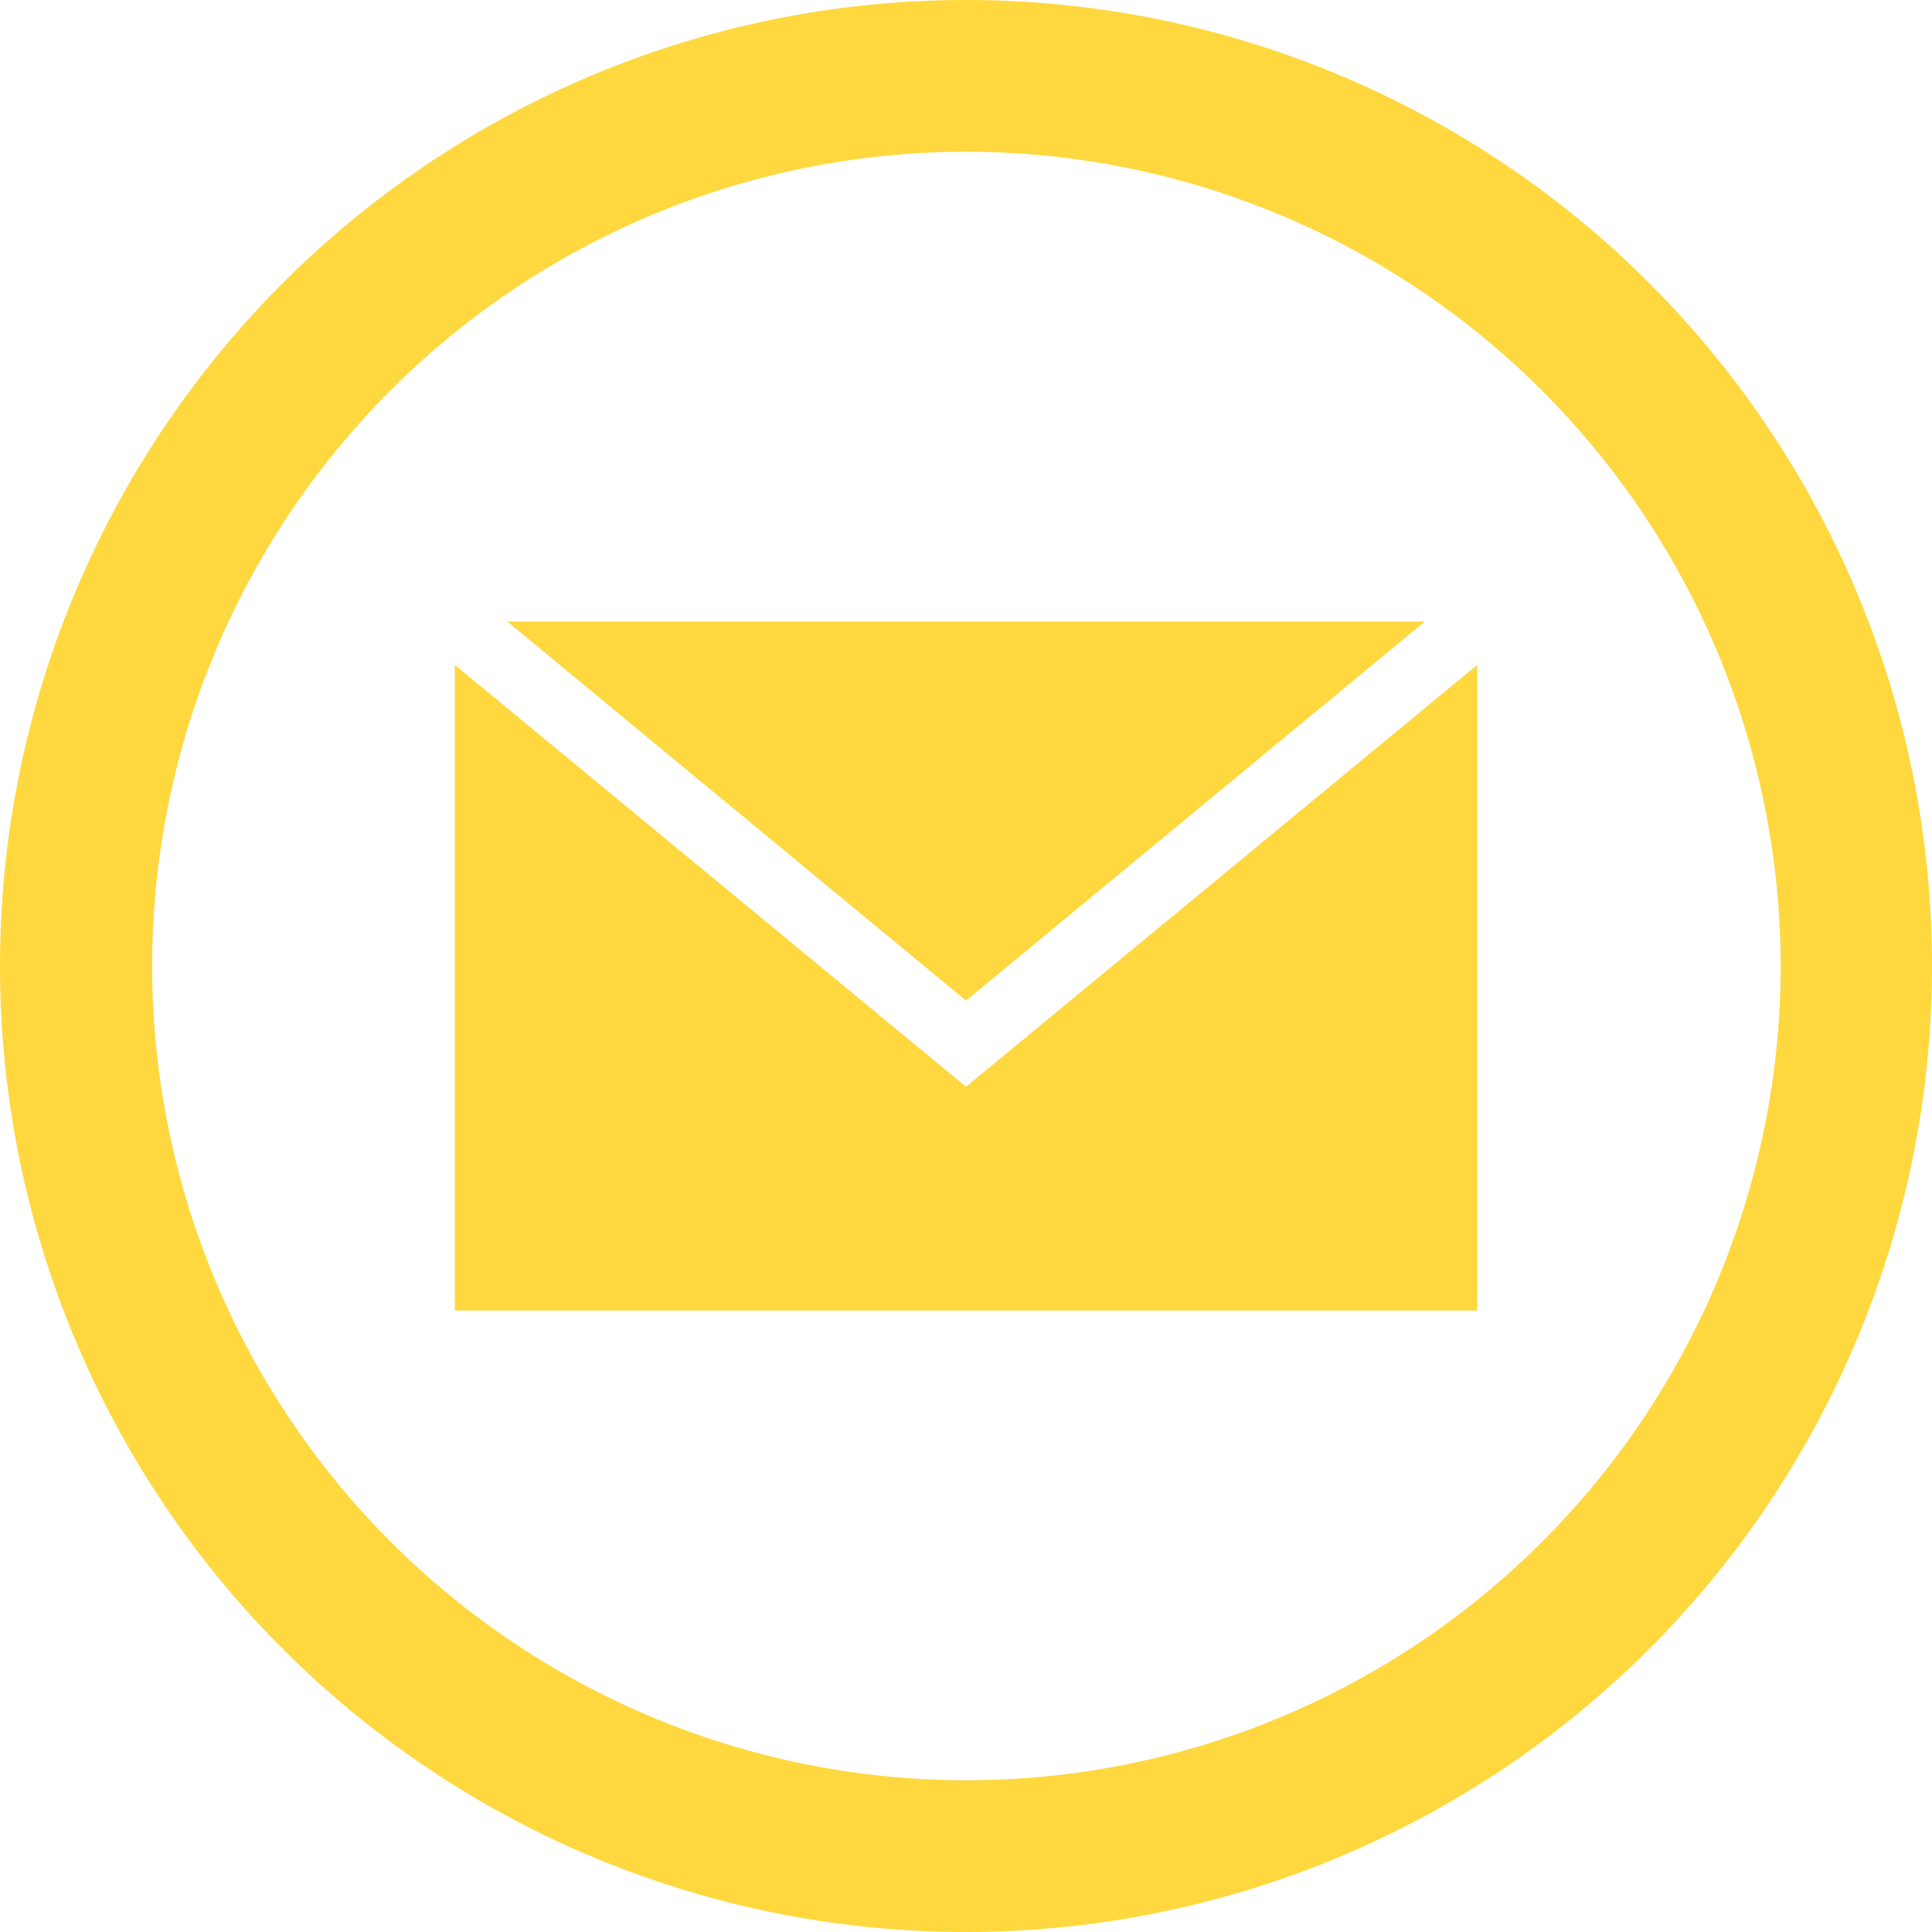
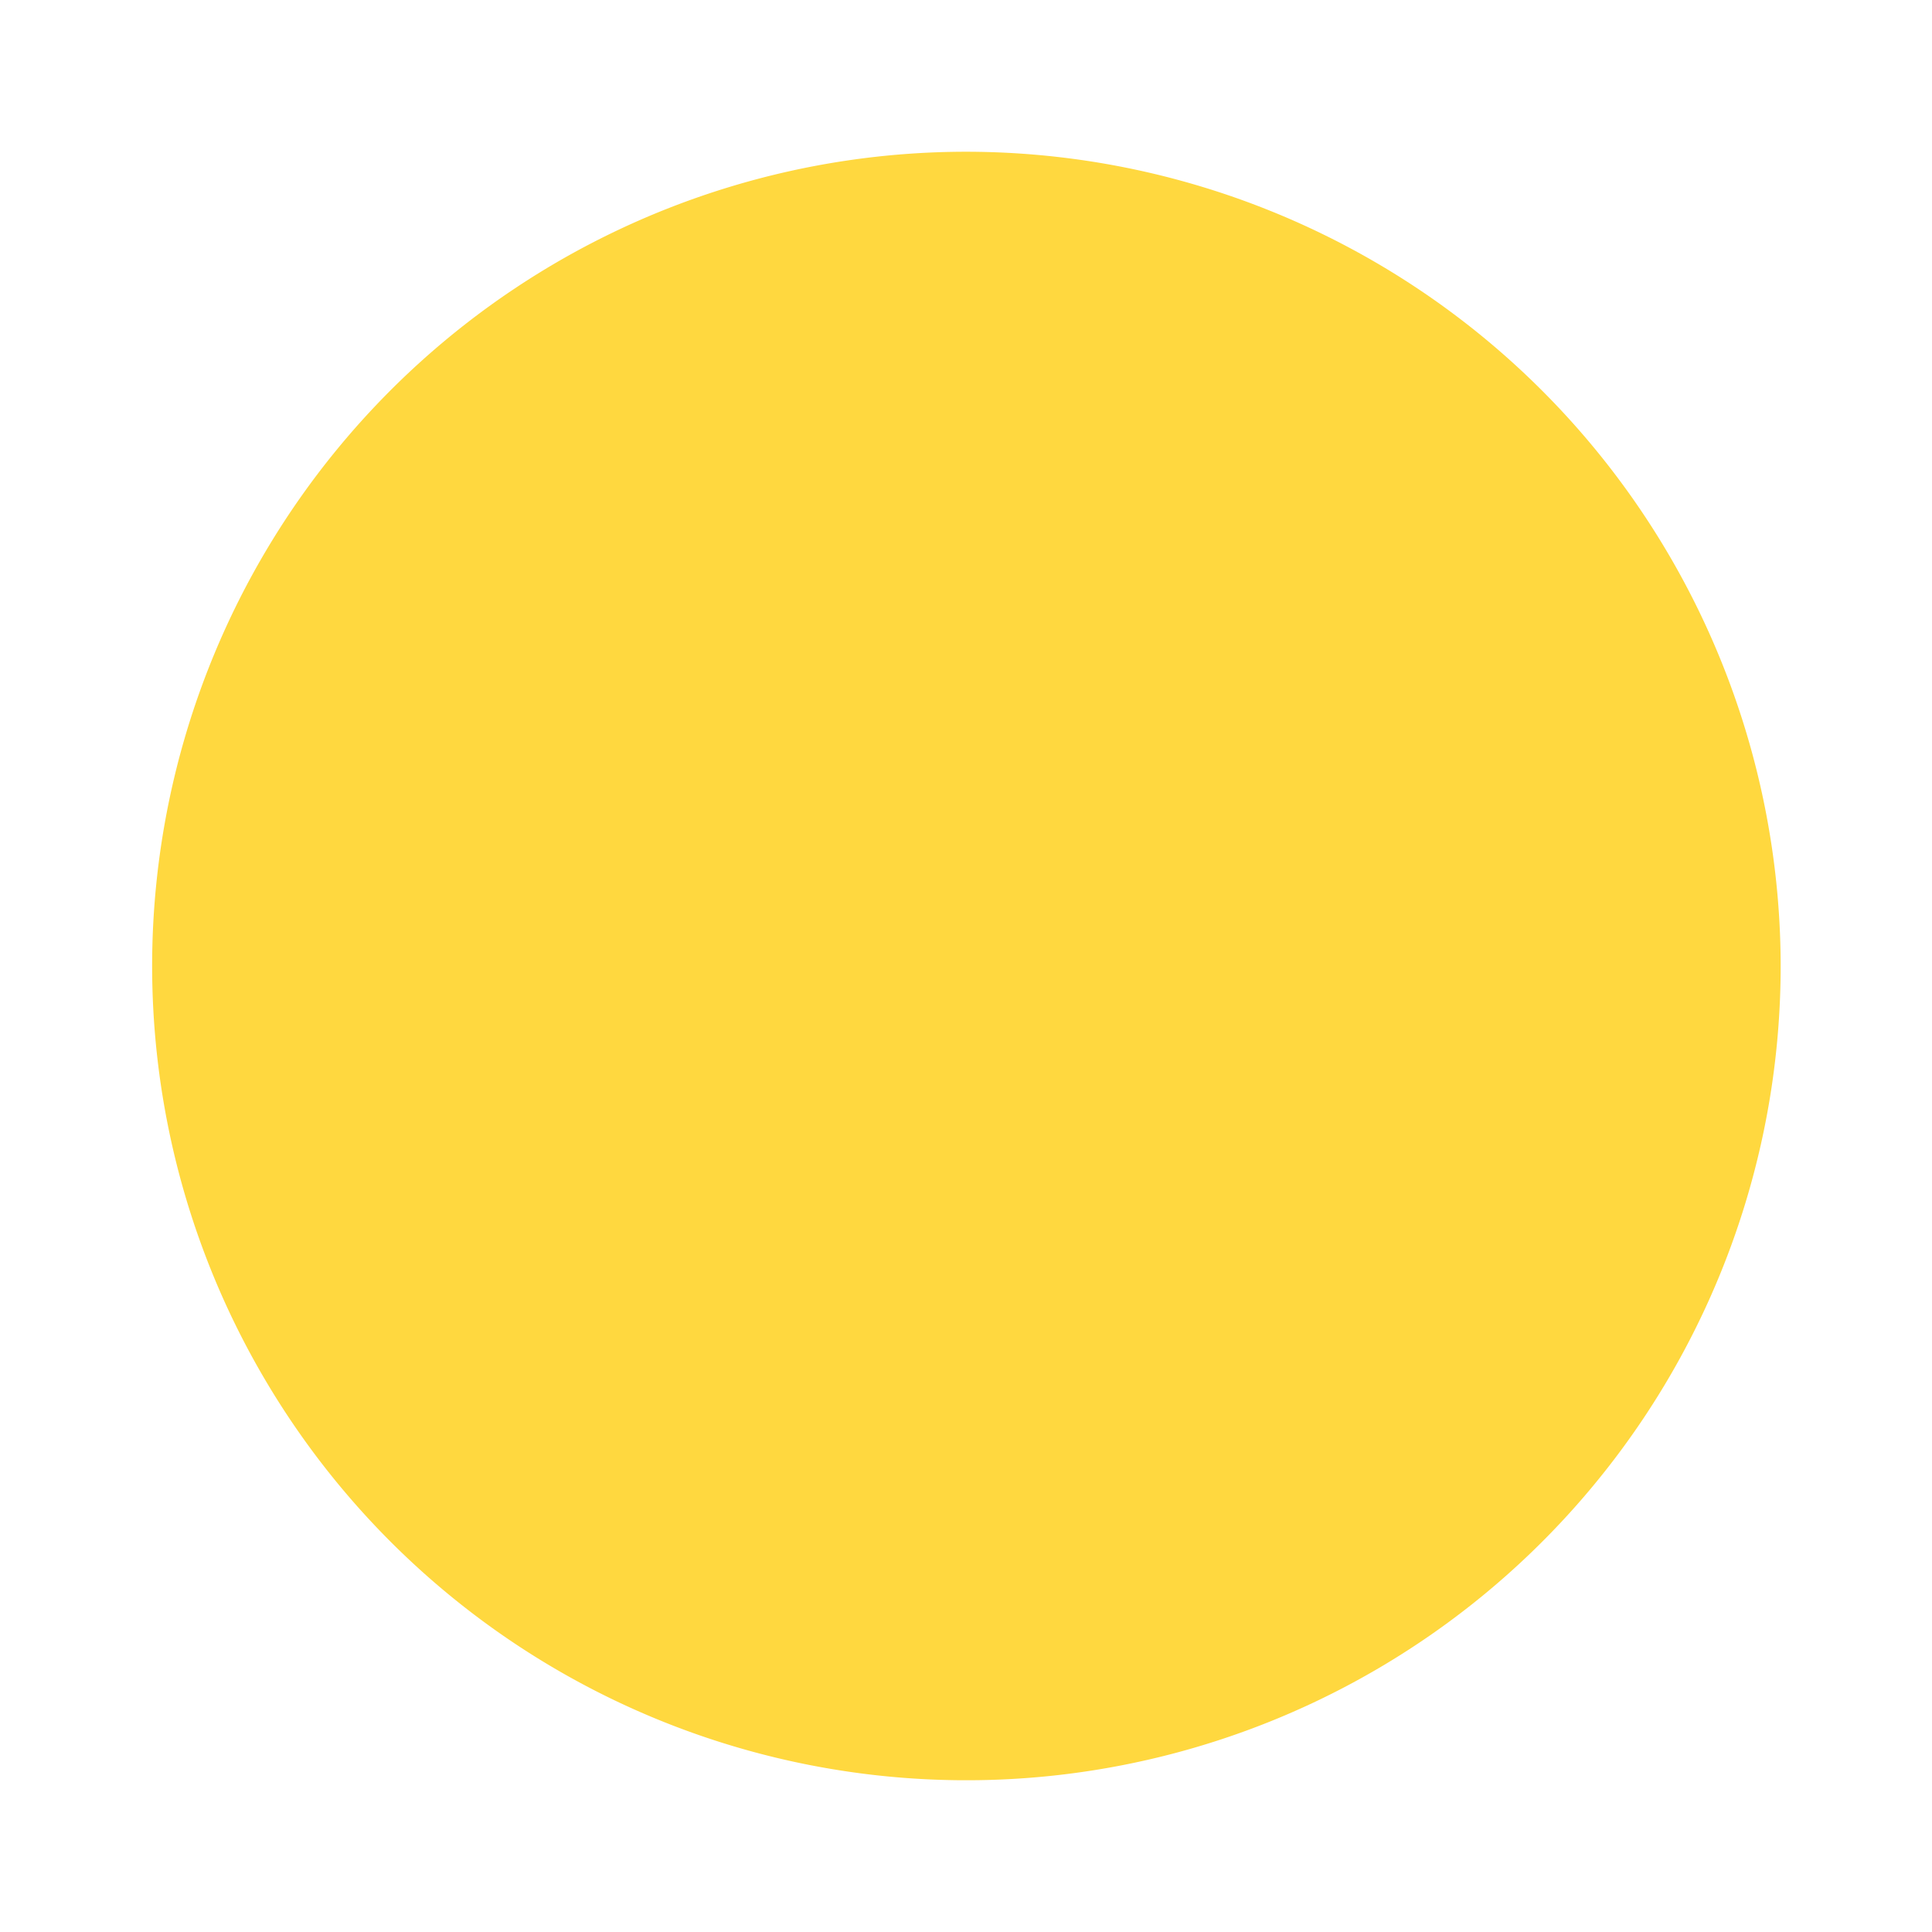
<svg xmlns="http://www.w3.org/2000/svg" viewBox="0 0 48 48">
  <defs>
    <style>.cls-1{fill:#ffd83f;}</style>
  </defs>
  <g id="レイヤー_2" data-name="レイヤー 2">
    <g id="レイヤー_1-2" data-name="レイヤー 1">
-       <path class="cls-1" d="M24,48A24,24,0,1,1,48,24,24,24,0,0,1,24,48ZM24,3.77A20.23,20.23,0,1,0,44.24,24,20.25,20.25,0,0,0,24,3.77Z" />
+       <path class="cls-1" d="M24,48ZM24,3.77A20.23,20.23,0,1,0,44.24,24,20.25,20.25,0,0,0,24,3.77Z" />
      <polygon class="cls-1" points="35.4 15.44 12.6 15.44 24 24.86 35.4 15.44" />
-       <polygon class="cls-1" points="24 27 11.3 16.52 11.3 32.56 36.7 32.56 36.7 16.52 24 27" />
    </g>
  </g>
</svg>